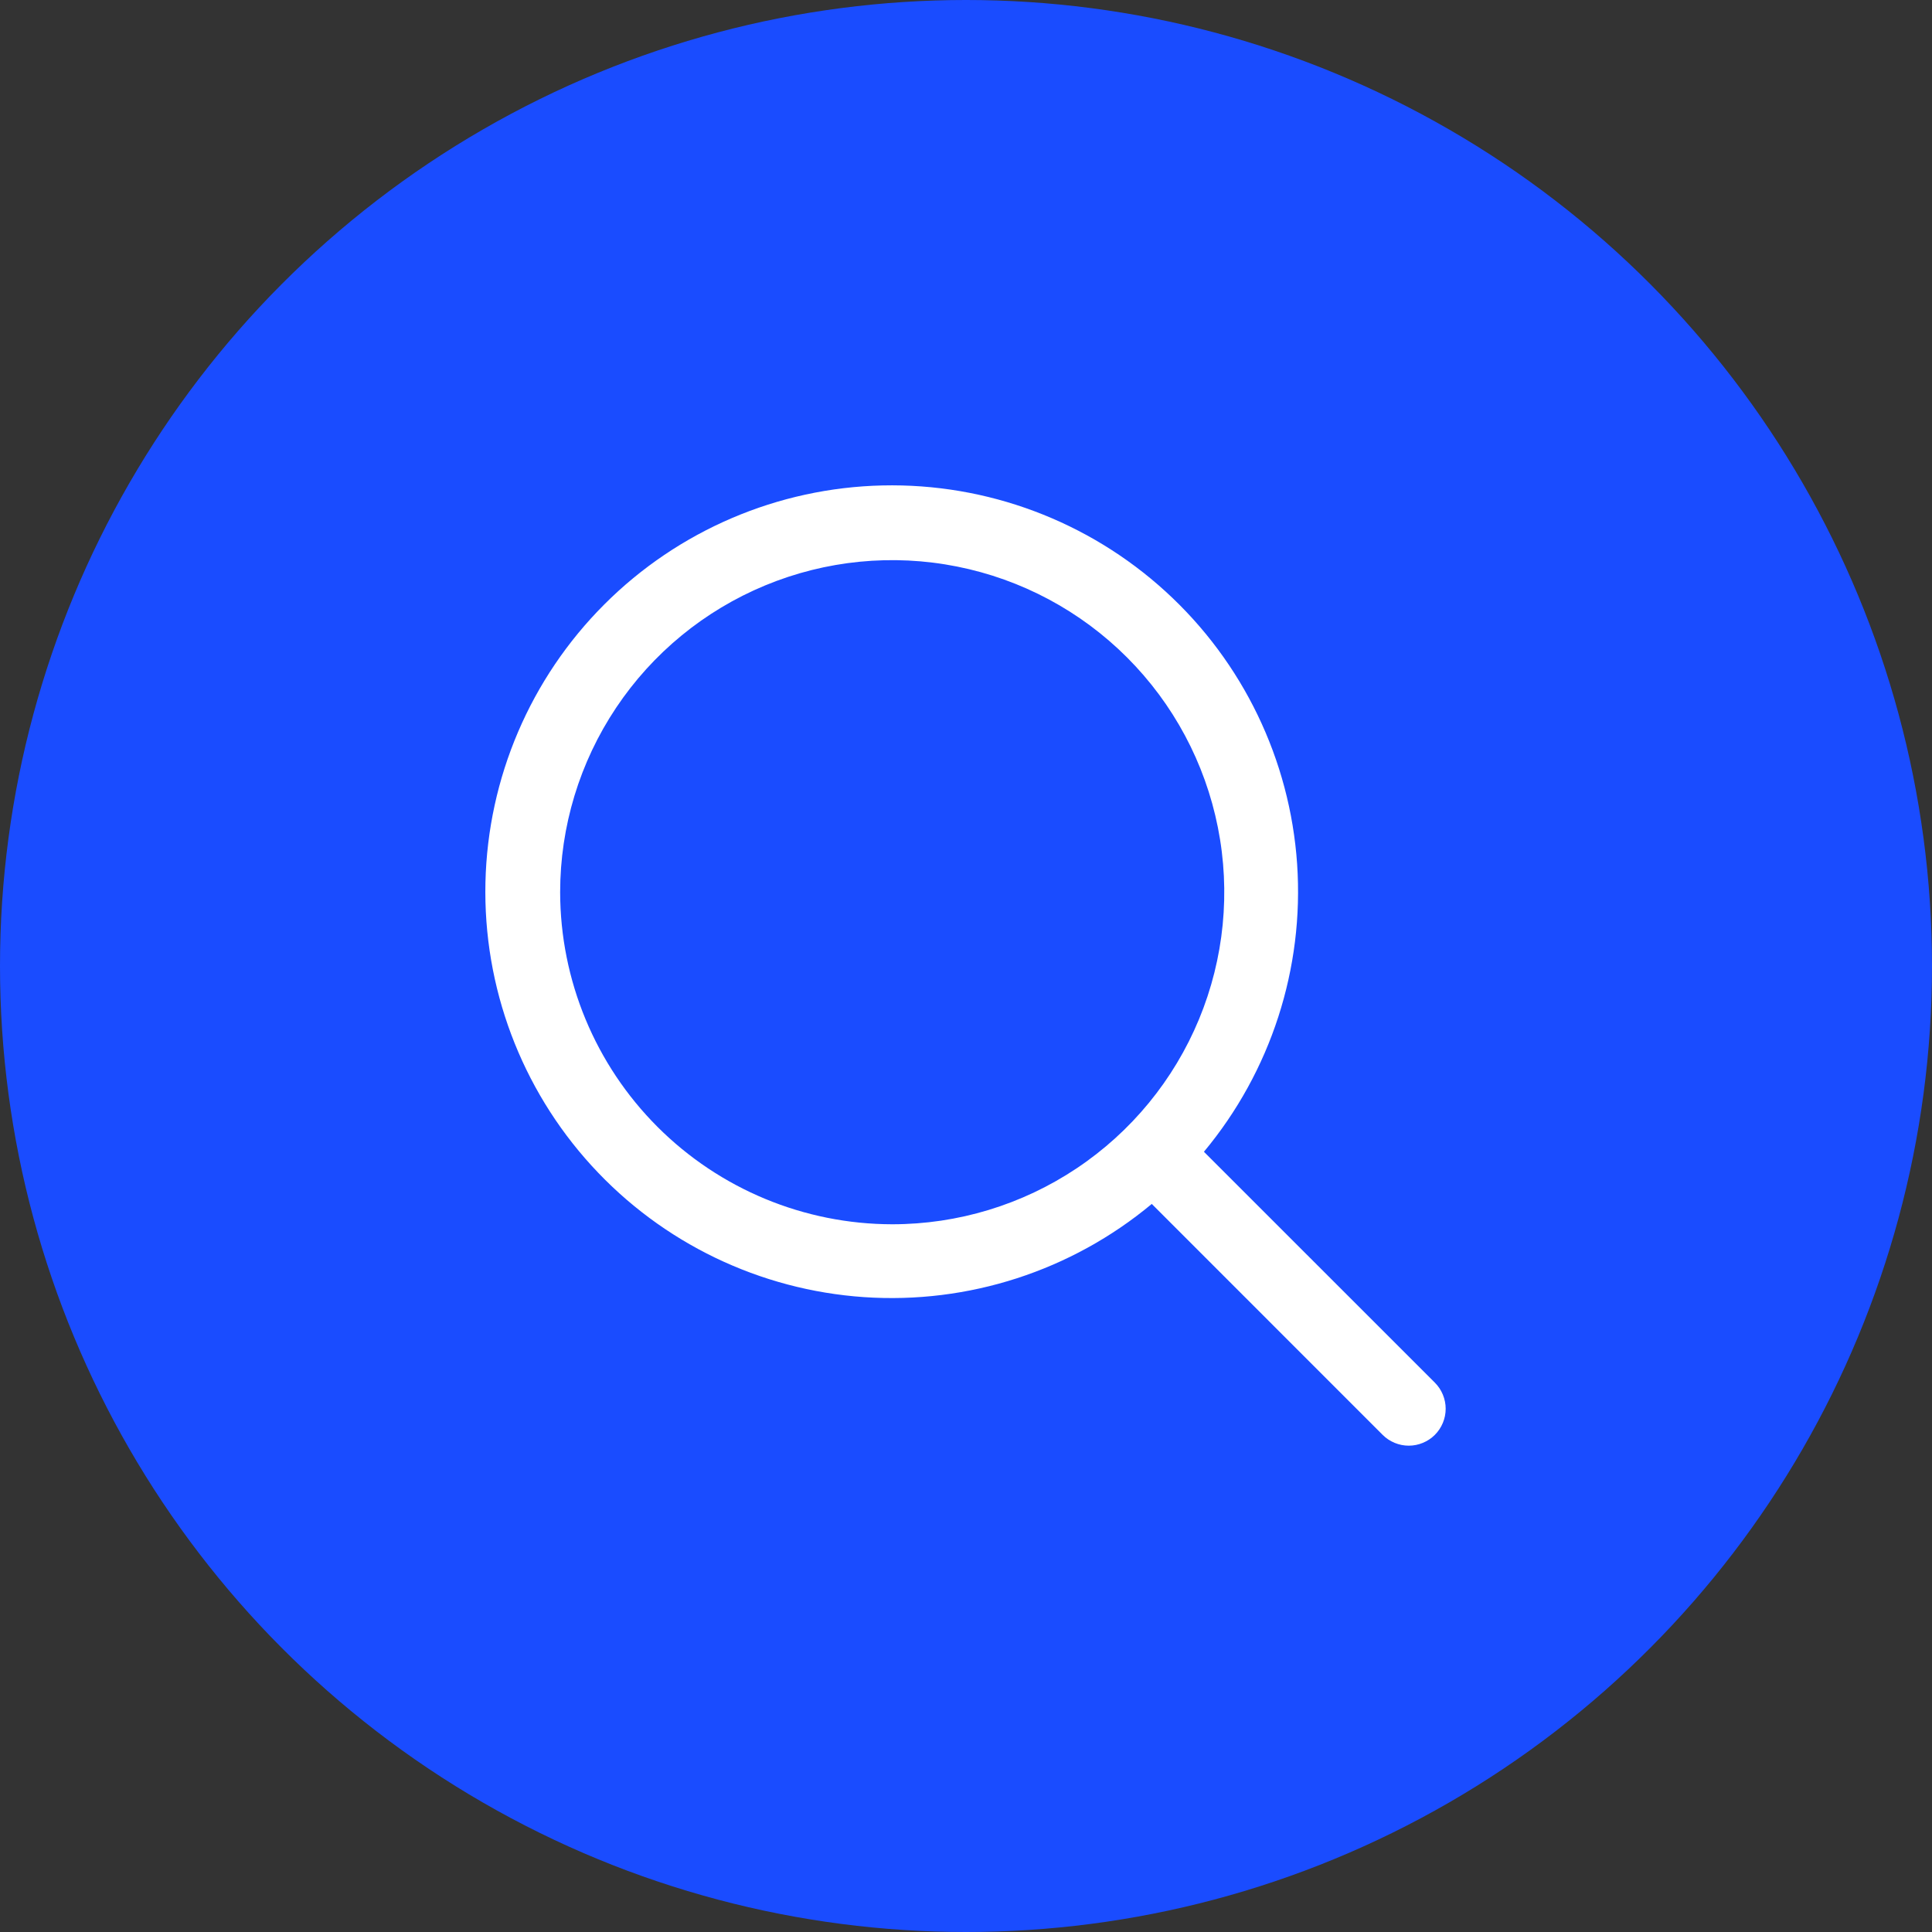
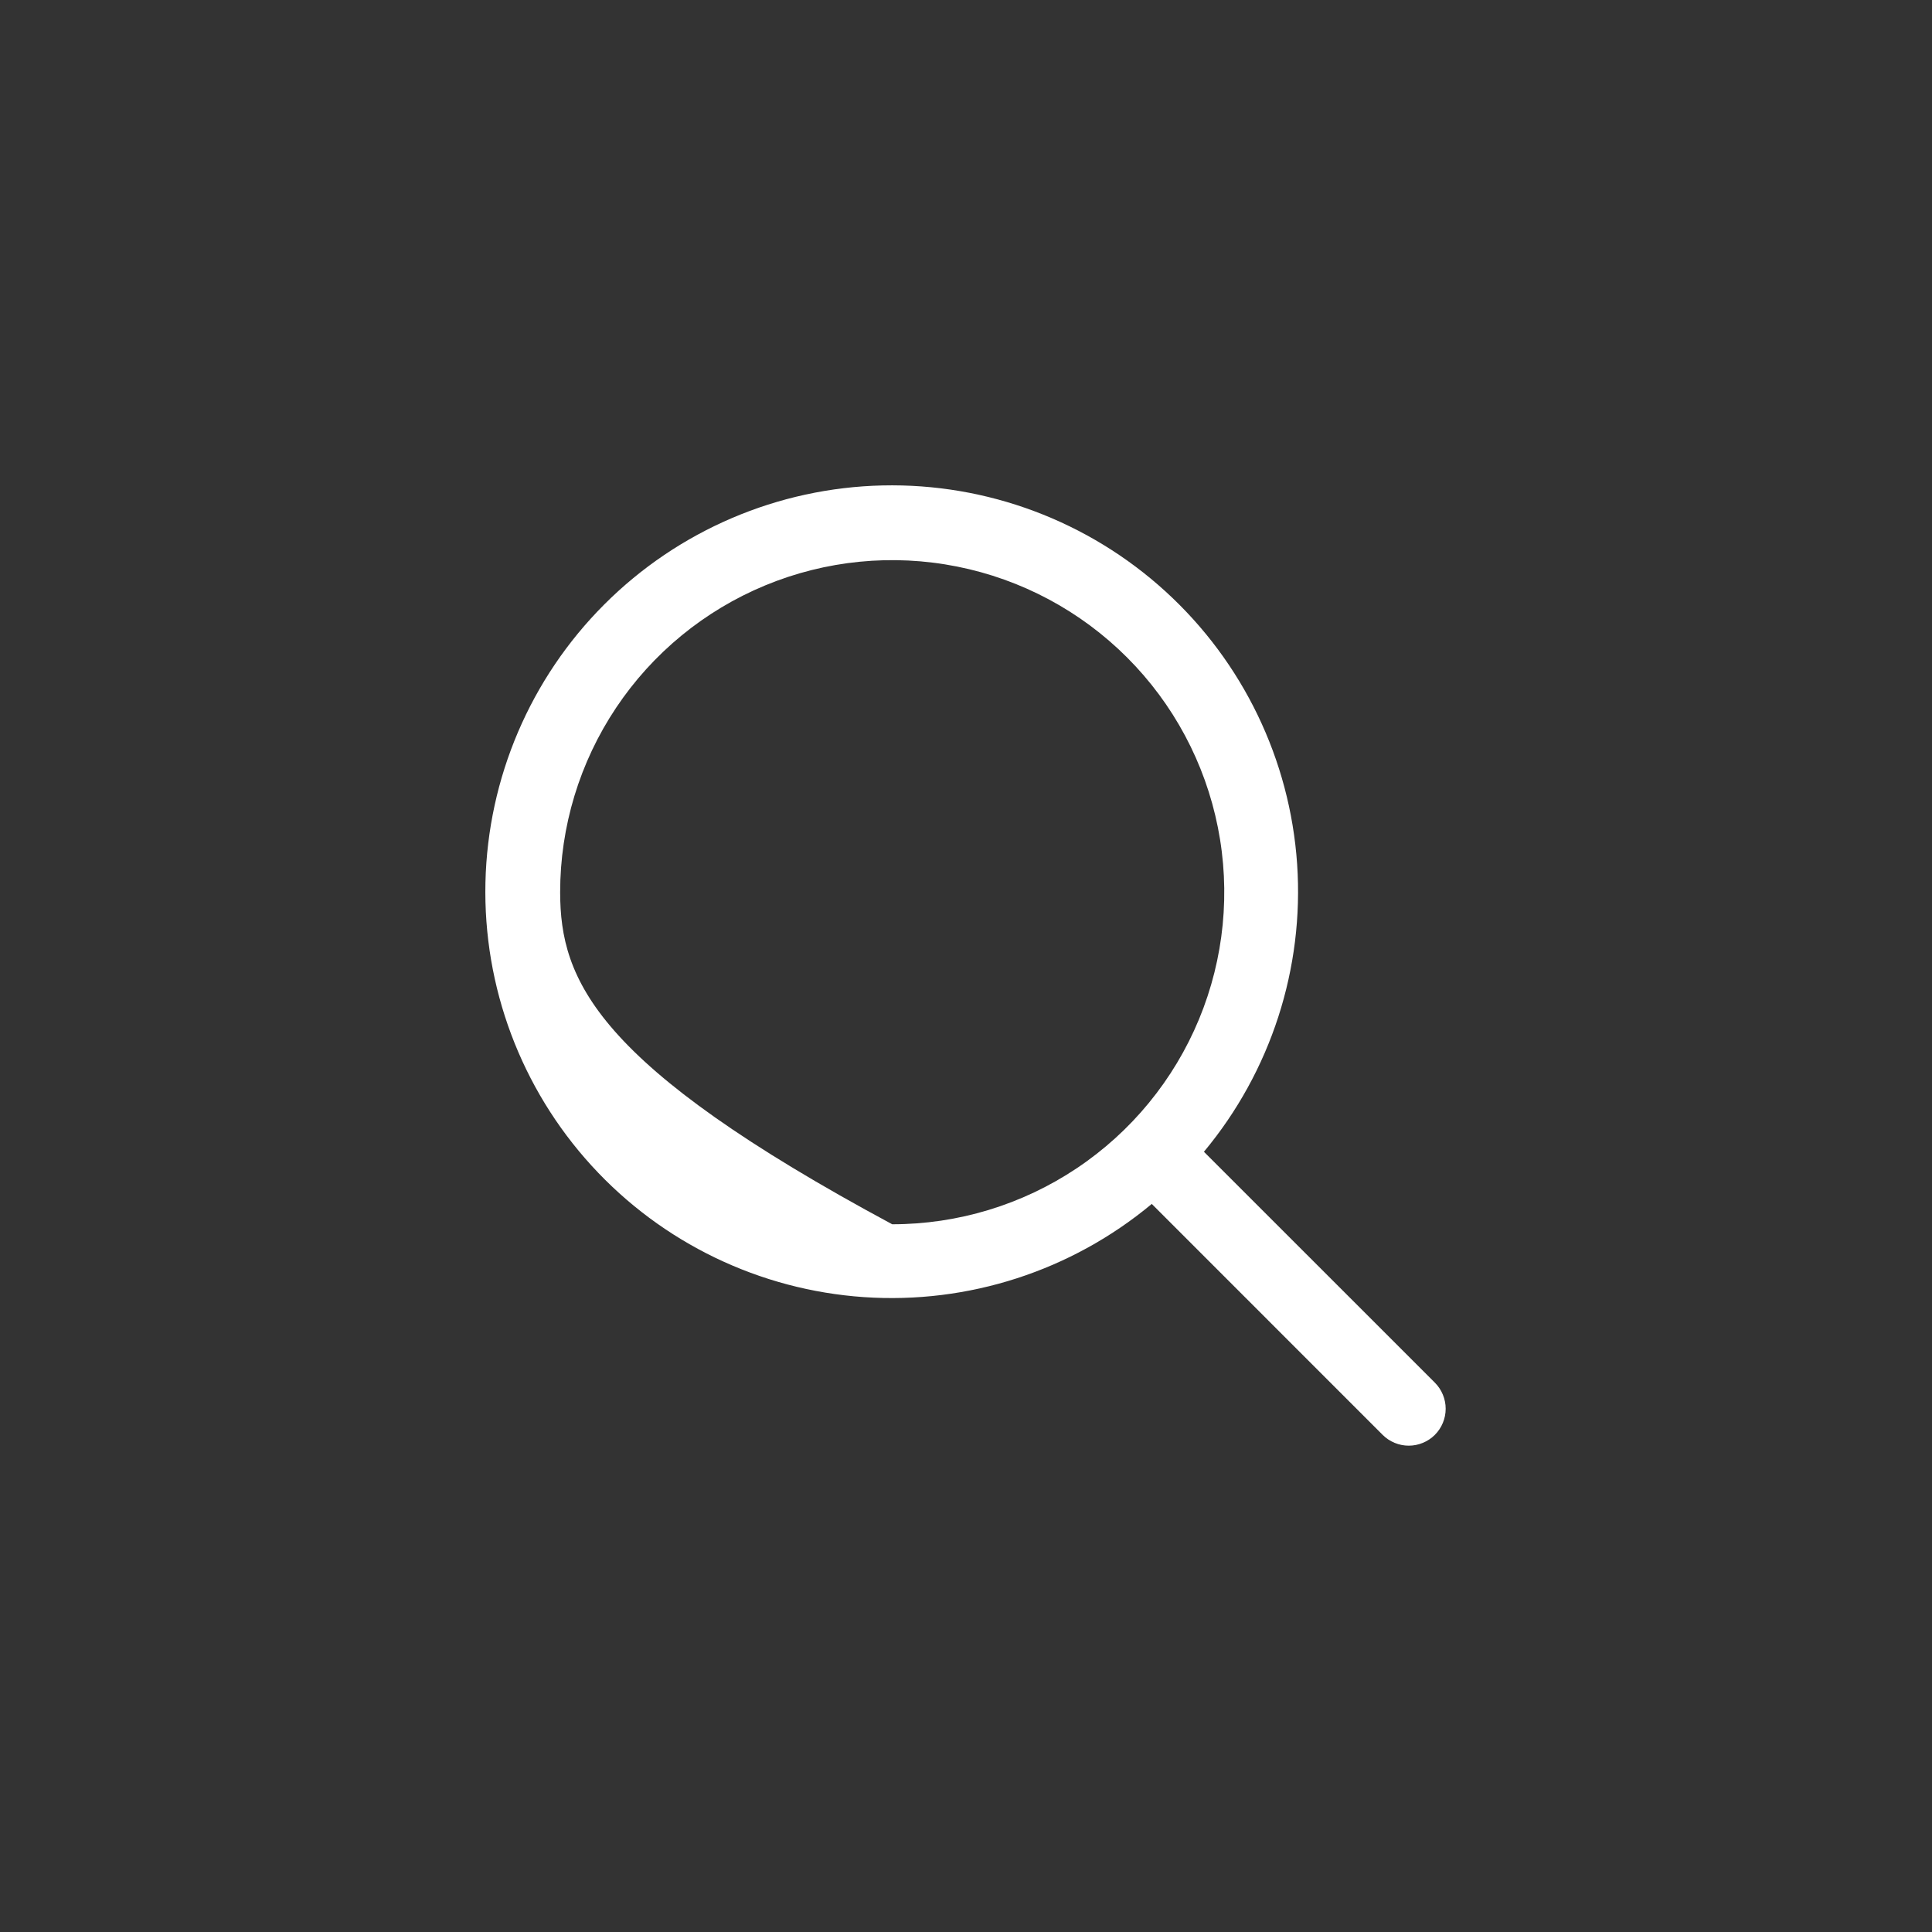
<svg xmlns="http://www.w3.org/2000/svg" width="72" height="72" viewBox="0 0 72 72" fill="none">
  <rect x="0" y="0" width="72" height="72" fill="#333333" stroke="none" />
-   <circle cx="36" cy="36" r="36" fill="#1A4CFF" />
-   <path d="M53.473 51.527L44.867 42.923C47.361 39.929 48.605 36.088 48.34 32.199C48.074 28.311 46.32 24.675 43.442 22.047C40.564 19.419 36.783 18.002 32.887 18.091C28.991 18.18 25.278 19.767 22.523 22.523C19.767 25.278 18.18 28.991 18.091 32.887C18.002 36.783 19.419 40.564 22.047 43.442C24.675 46.32 28.311 48.074 32.199 48.34C36.088 48.605 39.929 47.361 42.923 44.867L51.527 53.473C51.655 53.601 51.807 53.702 51.974 53.771C52.141 53.84 52.319 53.876 52.5 53.876C52.681 53.876 52.86 53.84 53.026 53.771C53.193 53.702 53.345 53.601 53.473 53.473C53.601 53.345 53.702 53.193 53.771 53.026C53.84 52.86 53.876 52.681 53.876 52.5C53.876 52.319 53.84 52.141 53.771 51.974C53.702 51.807 53.601 51.655 53.473 51.527ZM20.875 33.25C20.875 30.802 21.601 28.41 22.961 26.375C24.32 24.34 26.253 22.754 28.514 21.817C30.776 20.88 33.264 20.635 35.664 21.113C38.065 21.59 40.27 22.769 42.001 24.5C43.731 26.23 44.91 28.435 45.387 30.836C45.865 33.236 45.62 35.724 44.683 37.986C43.746 40.247 42.16 42.18 40.125 43.539C38.09 44.899 35.698 45.625 33.25 45.625C29.969 45.621 26.824 44.316 24.504 41.996C22.184 39.676 20.879 36.531 20.875 33.25Z" fill="white" />
+   <path d="M53.473 51.527L44.867 42.923C47.361 39.929 48.605 36.088 48.34 32.199C48.074 28.311 46.32 24.675 43.442 22.047C40.564 19.419 36.783 18.002 32.887 18.091C28.991 18.18 25.278 19.767 22.523 22.523C19.767 25.278 18.18 28.991 18.091 32.887C18.002 36.783 19.419 40.564 22.047 43.442C24.675 46.32 28.311 48.074 32.199 48.34C36.088 48.605 39.929 47.361 42.923 44.867L51.527 53.473C51.655 53.601 51.807 53.702 51.974 53.771C52.141 53.84 52.319 53.876 52.5 53.876C52.681 53.876 52.86 53.84 53.026 53.771C53.193 53.702 53.345 53.601 53.473 53.473C53.601 53.345 53.702 53.193 53.771 53.026C53.84 52.86 53.876 52.681 53.876 52.5C53.876 52.319 53.84 52.141 53.771 51.974C53.702 51.807 53.601 51.655 53.473 51.527ZM20.875 33.25C20.875 30.802 21.601 28.41 22.961 26.375C24.32 24.34 26.253 22.754 28.514 21.817C30.776 20.88 33.264 20.635 35.664 21.113C38.065 21.59 40.27 22.769 42.001 24.5C43.731 26.23 44.91 28.435 45.387 30.836C45.865 33.236 45.62 35.724 44.683 37.986C43.746 40.247 42.16 42.18 40.125 43.539C38.09 44.899 35.698 45.625 33.25 45.625C22.184 39.676 20.879 36.531 20.875 33.25Z" fill="white" />
</svg>